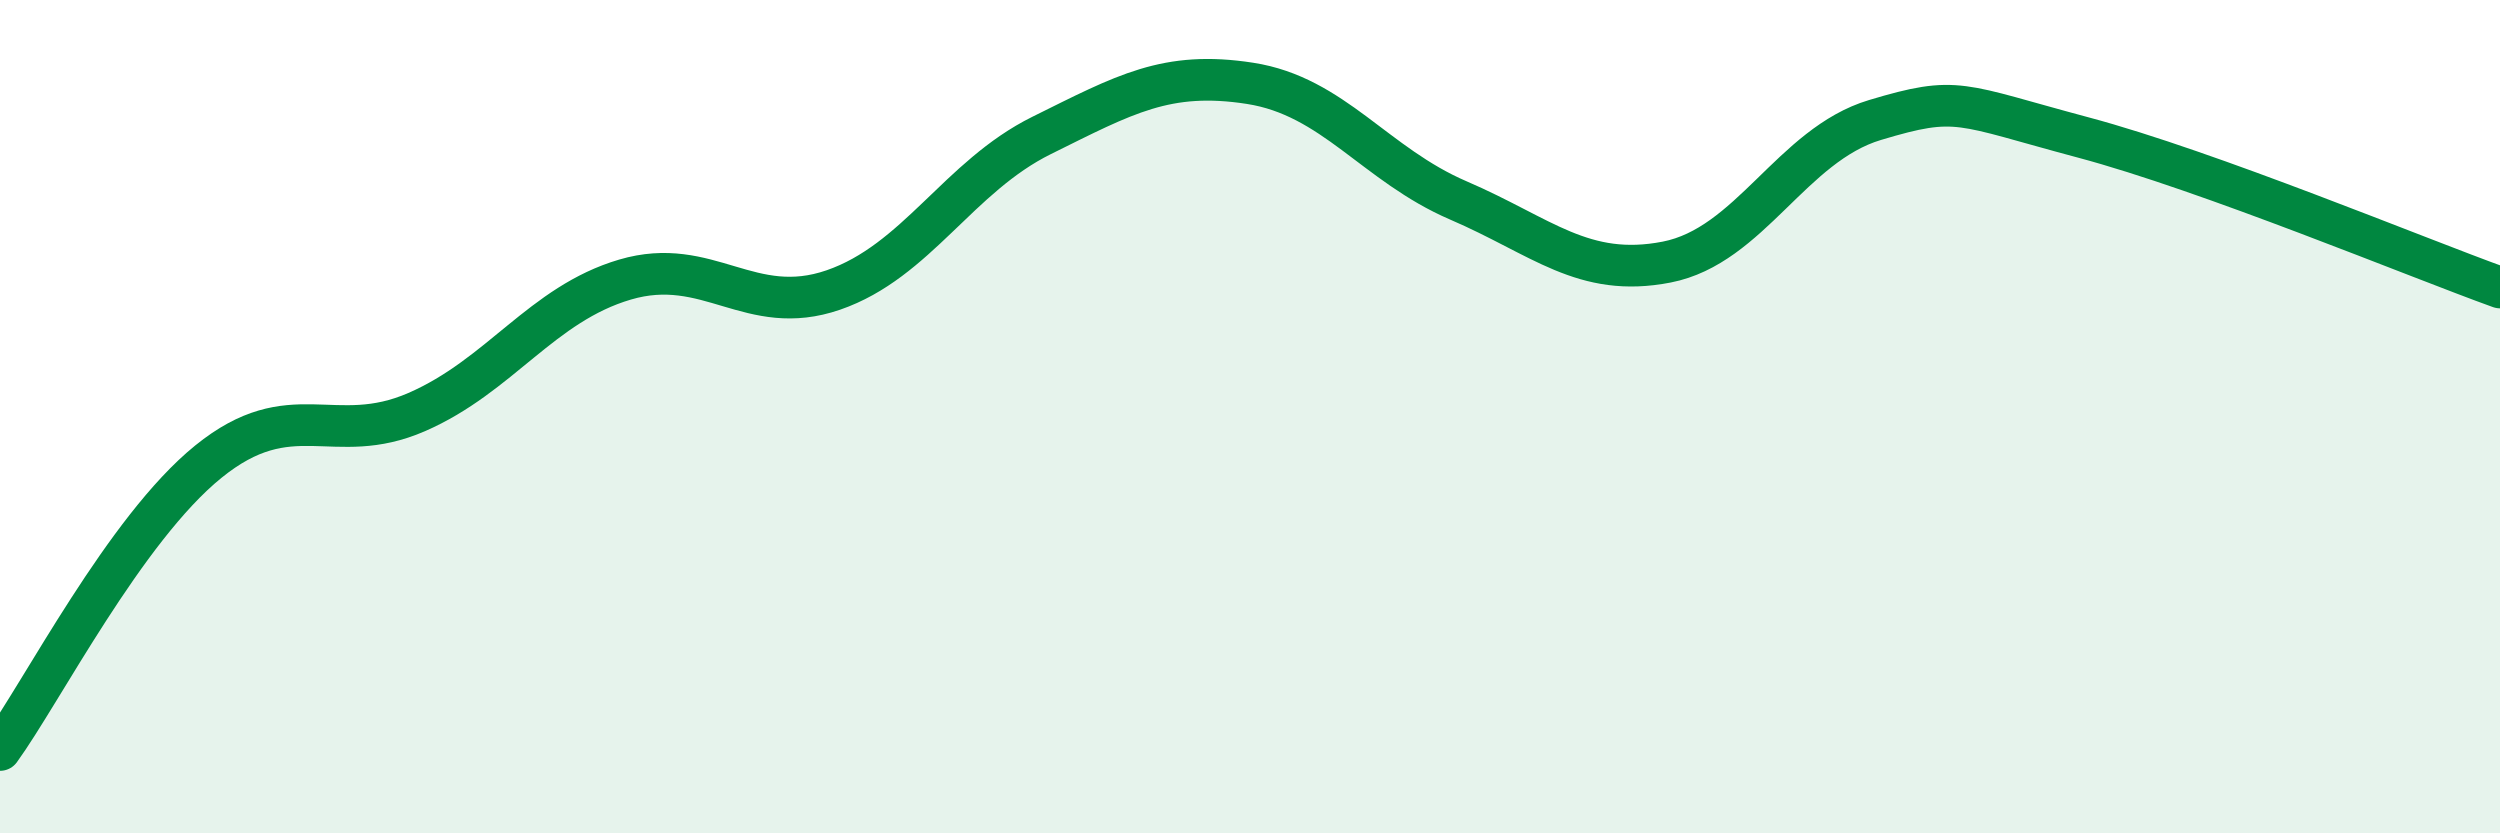
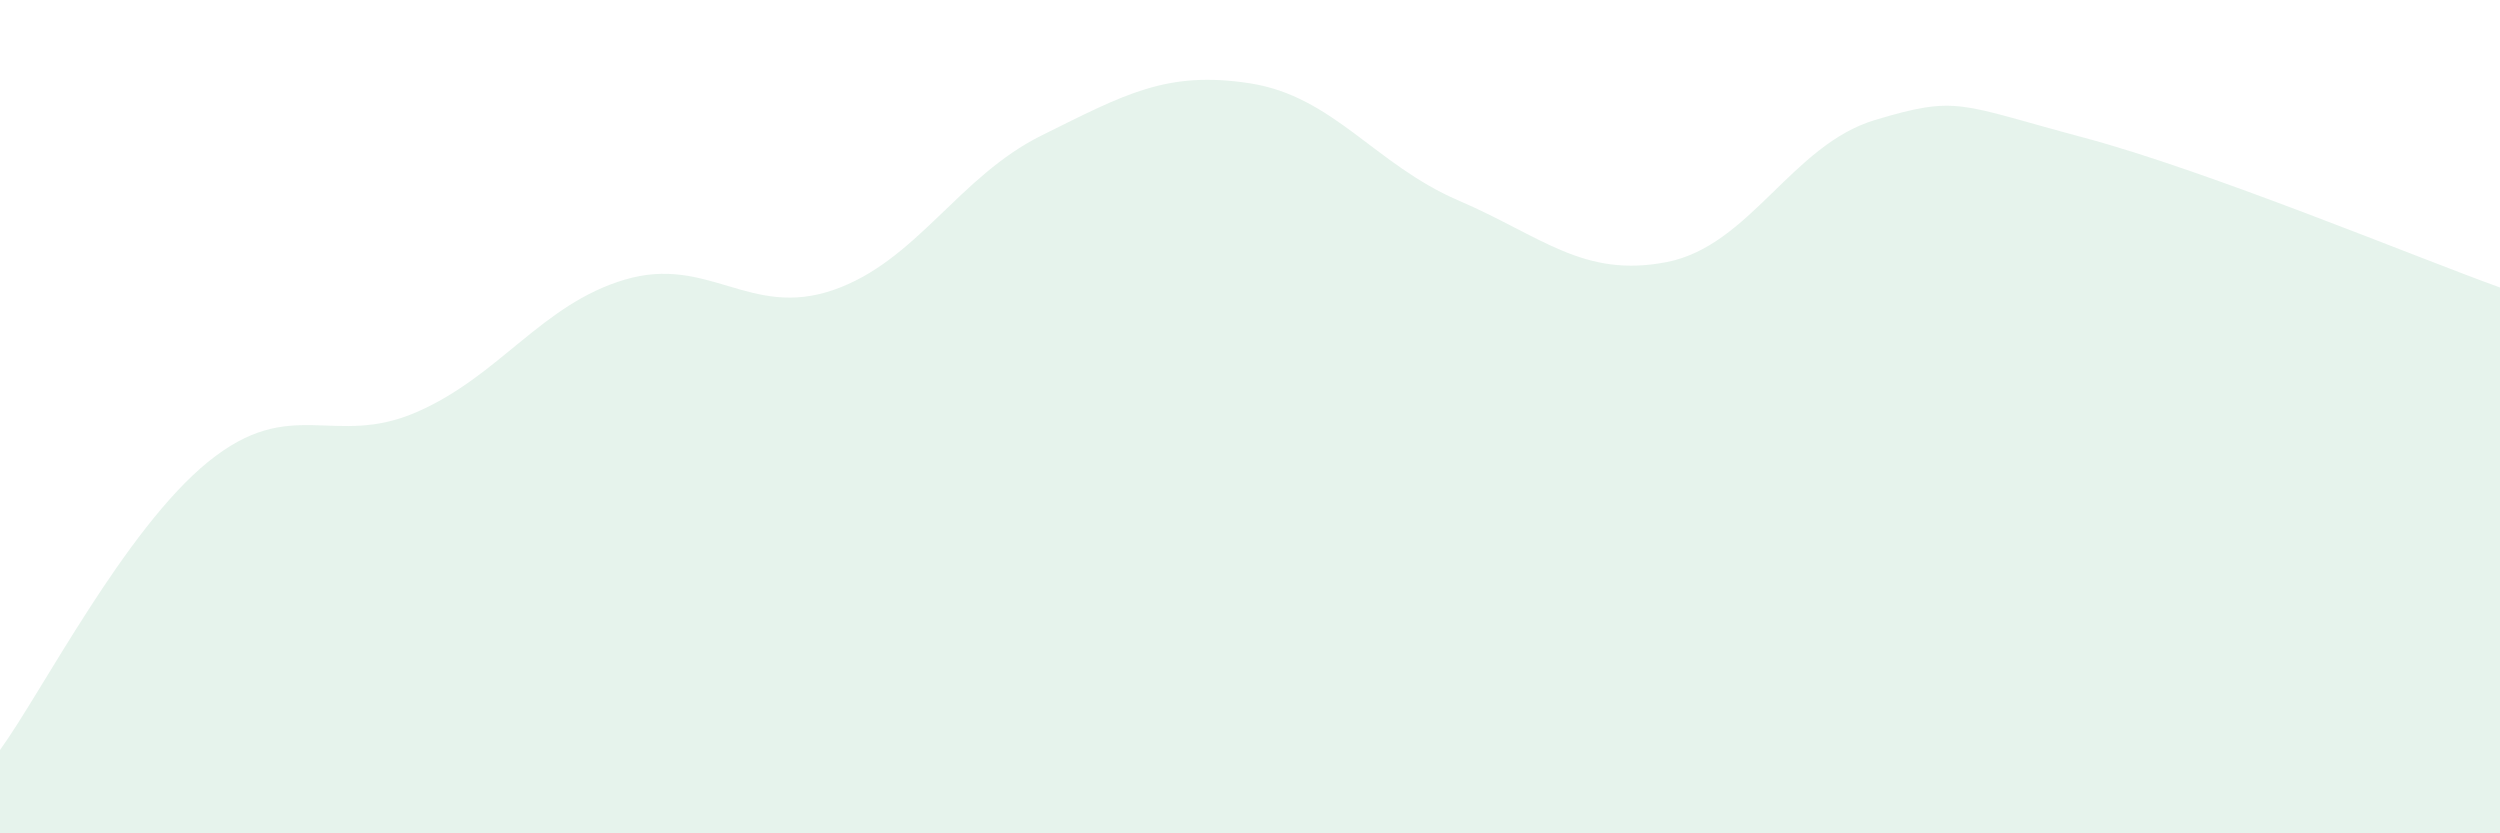
<svg xmlns="http://www.w3.org/2000/svg" width="60" height="20" viewBox="0 0 60 20">
  <path d="M 0,18 C 1,16.62 3,12.7 5,11.08 C 7,9.46 8,10.76 10,9.89 C 12,9.02 13,7.3 15,6.71 C 17,6.12 18,7.65 20,6.96 C 22,6.27 23,4.24 25,3.25 C 27,2.26 28,1.69 30,2 C 32,2.31 33,3.95 35,4.81 C 37,5.67 38,6.68 40,6.29 C 42,5.9 43,3.48 45,2.88 C 47,2.28 47,2.5 50,3.3 C 53,4.1 58,6.18 60,6.9L60 20L0 20Z" fill="#008740" opacity="0.1" stroke-linecap="round" stroke-linejoin="round" />
-   <path d="M 0,18 C 1,16.62 3,12.7 5,11.08 C 7,9.46 8,10.76 10,9.89 C 12,9.02 13,7.3 15,6.71 C 17,6.12 18,7.65 20,6.96 C 22,6.27 23,4.24 25,3.25 C 27,2.26 28,1.69 30,2 C 32,2.31 33,3.95 35,4.81 C 37,5.67 38,6.68 40,6.29 C 42,5.9 43,3.48 45,2.88 C 47,2.28 47,2.5 50,3.3 C 53,4.1 58,6.18 60,6.9" stroke="#008740" stroke-width="1" fill="none" stroke-linecap="round" stroke-linejoin="round" />
</svg>